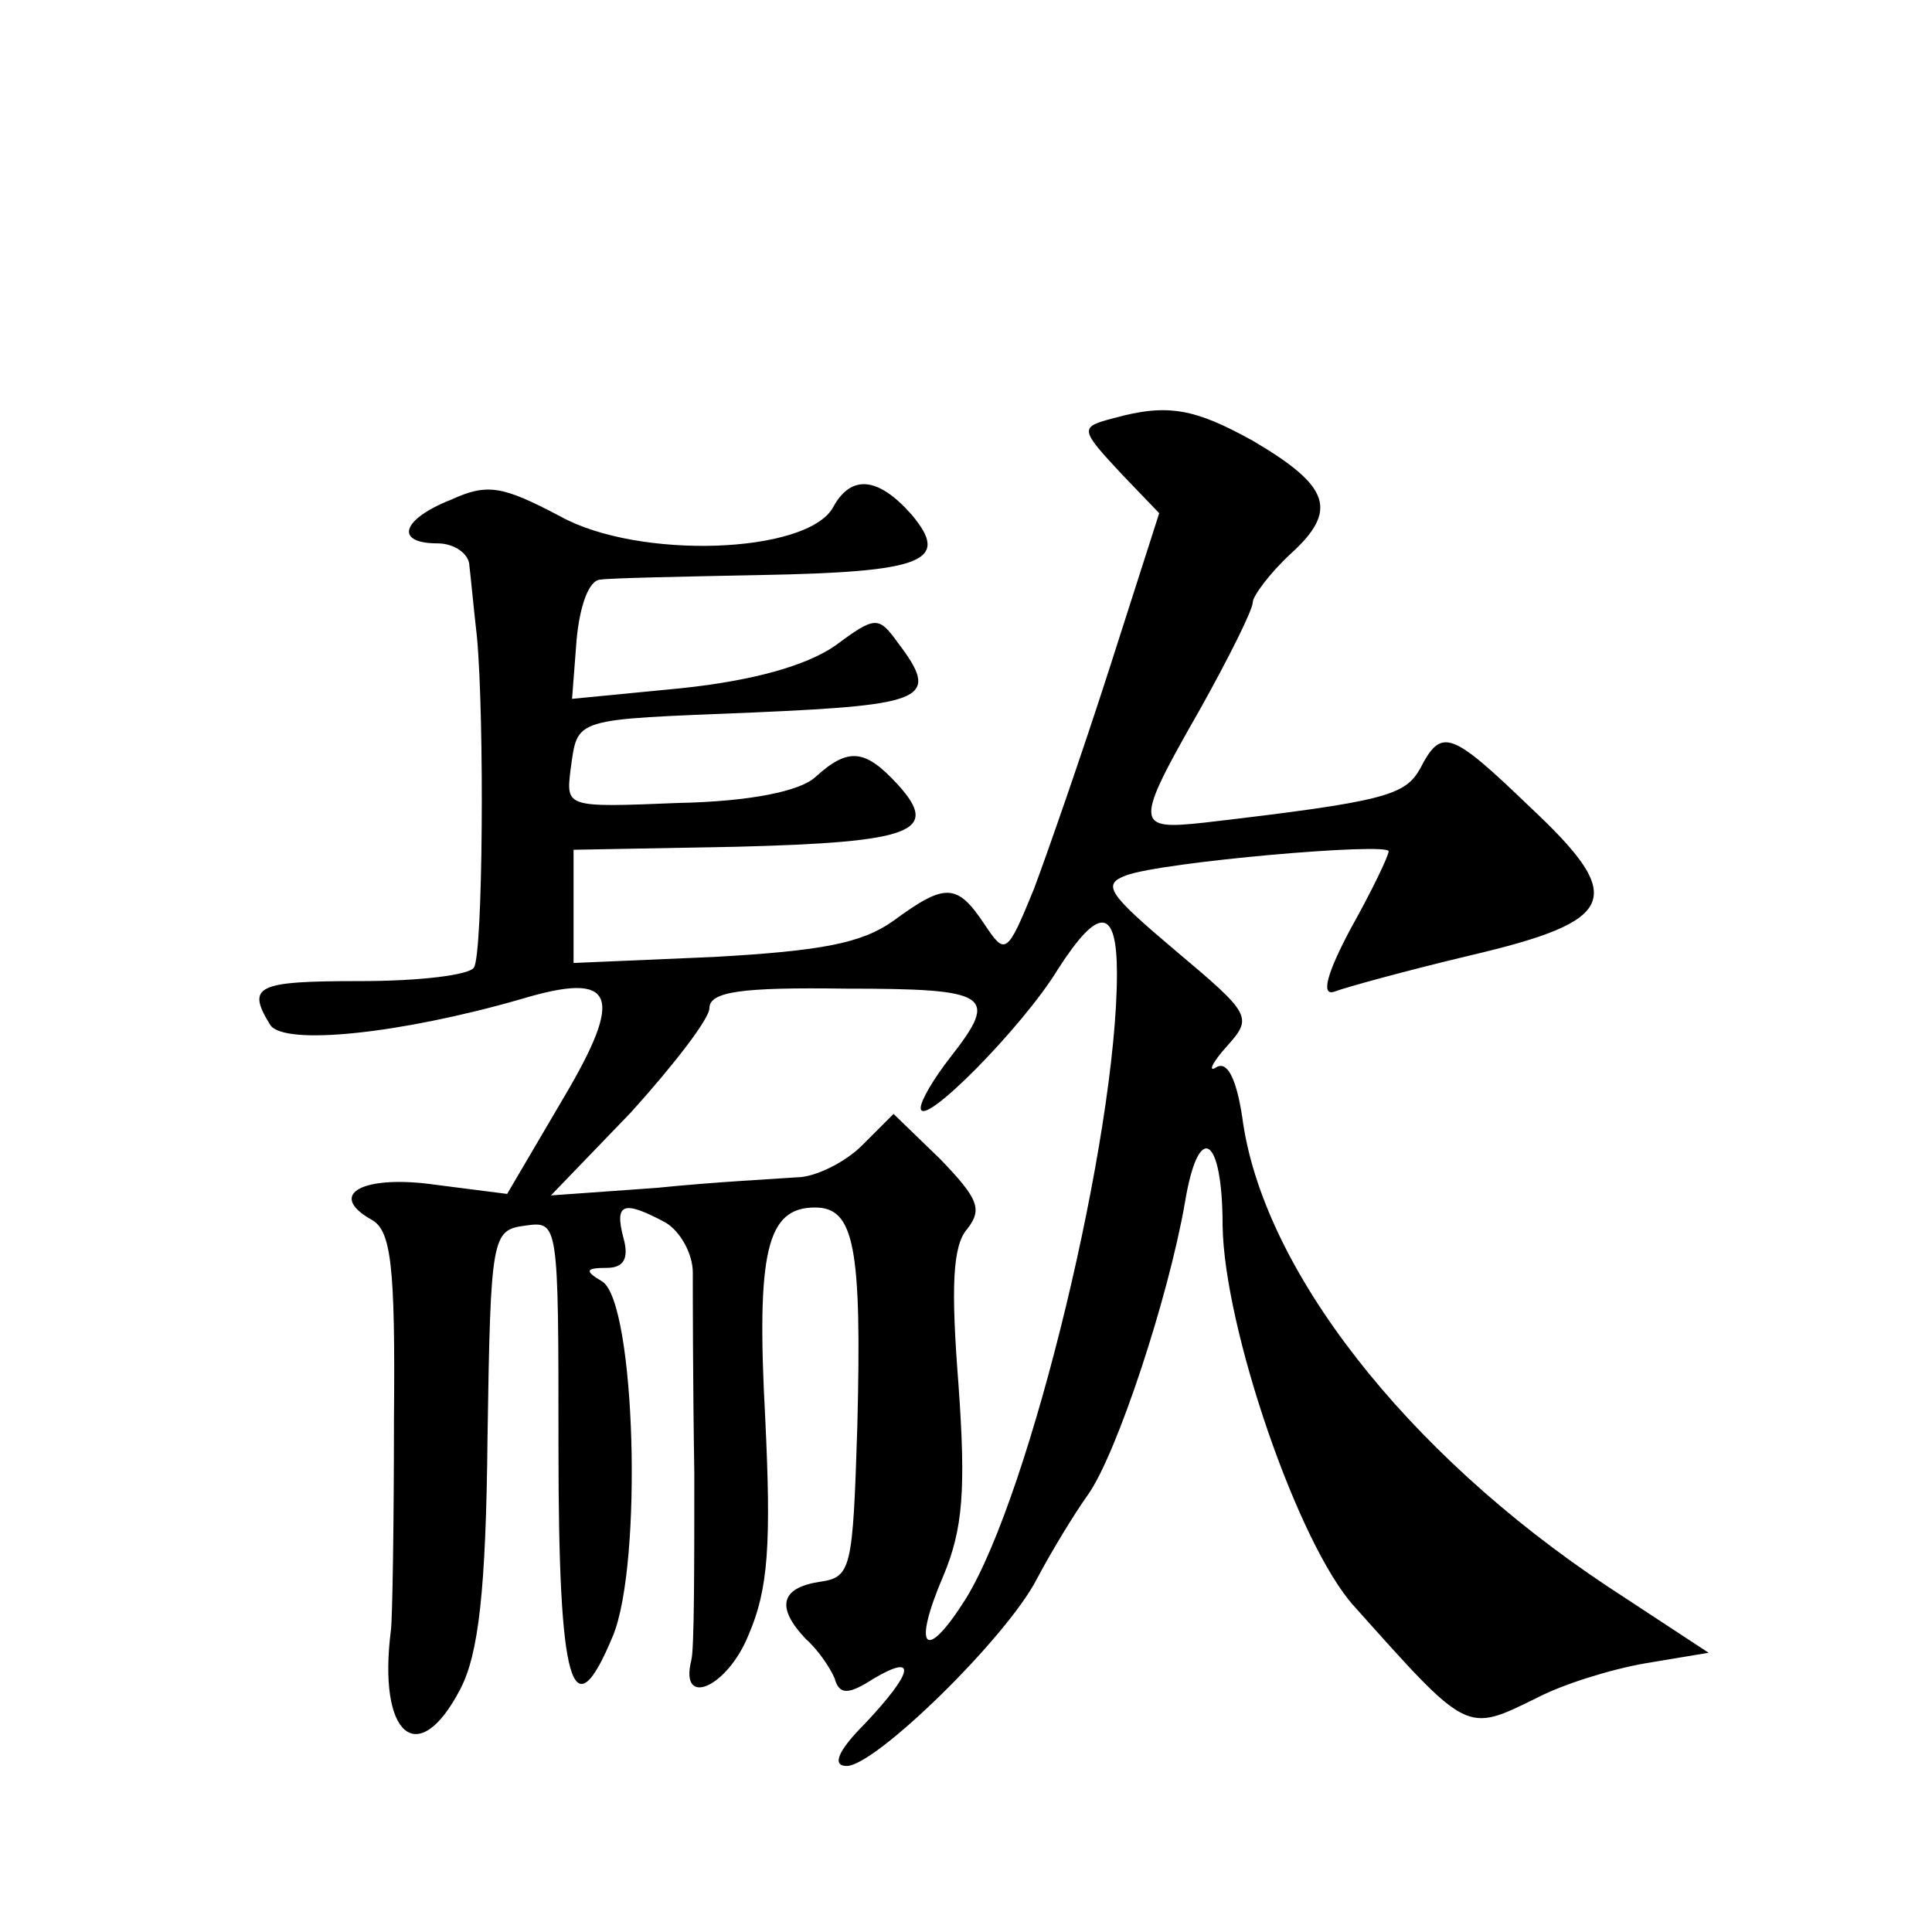
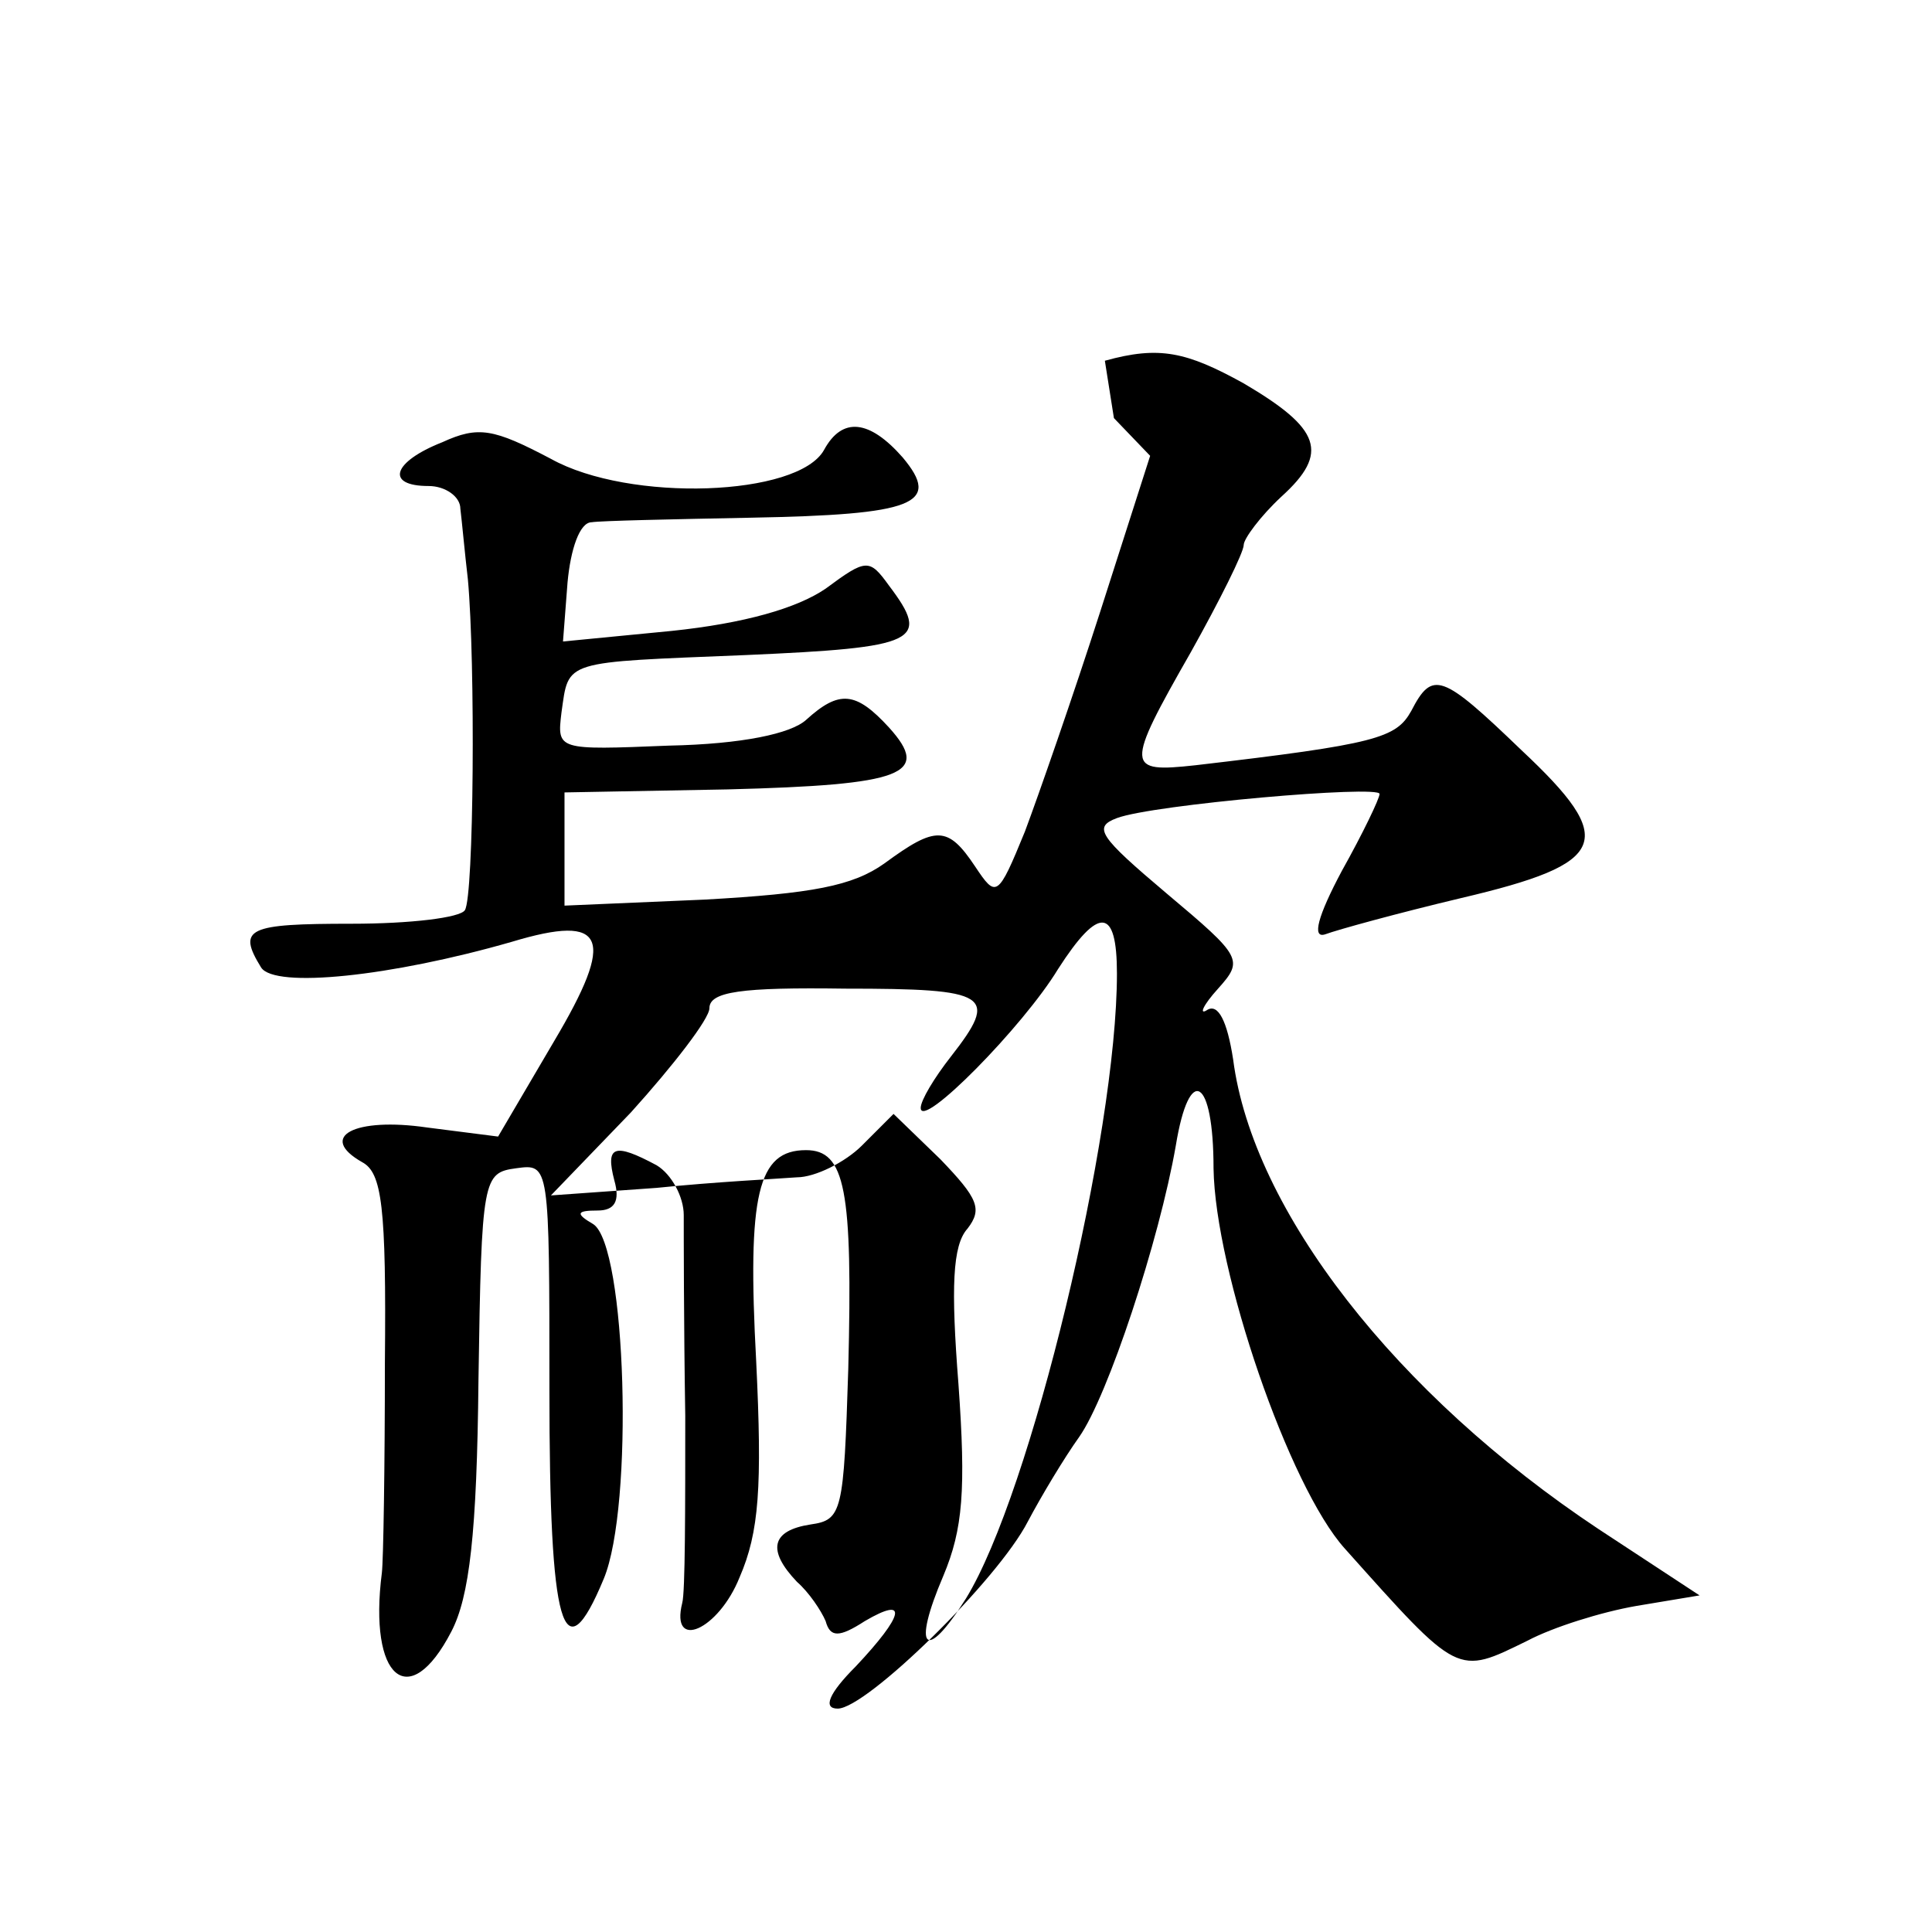
<svg xmlns="http://www.w3.org/2000/svg" version="1.0" width="128pt" height="128pt" viewBox="0 0 128 128" preserveAspectRatio="xMidYMid meet">
  <g transform="translate(0,128) scale(0.1,-0.1)" fill="#0" stroke="none">
-     <path d="M738 1003 c-23 -6 -23 -7 6 -38 l24 -25 -33 -103 c-18 -56 -41 -122 -50 -146 -18 -44 -19 -44 -33 -23 -18 27 -26 27 -60 2 -21 -15 -48 -20 -119 -24 l-93 -4 0 37 0 38 108 2 c117 3 135 10 107 41 -22 24 -33 25 -55 5 -10 -9 -42 -16 -91 -17 -74 -3 -74 -3 -71 22 5 35 0 33 122 38 114 5 123 9 95 46 -13 18 -15 18 -42 -2 -19 -13 -54 -23 -102 -28 l-72 -7 3 39 c2 22 8 40 16 40 6 1 54 2 105 3 109 2 127 9 101 40 -22 25 -40 27 -52 5 -17 -31 -129 -35 -181 -6 -38 20 -48 22 -72 11 -33 -13 -38 -29 -9 -29 11 0 21 -7 21 -15 1 -8 3 -30 5 -47 5 -55 4 -210 -2 -219 -3 -5 -36 -9 -75 -9 -69 0 -76 -3 -60 -29 9 -14 86 -6 166 17 63 19 69 3 28 -66 l-37 -63 -47 6 c-48 7 -73 -6 -43 -23 13 -7 16 -29 15 -133 0 -68 -1 -131 -2 -139 -9 -70 18 -93 46 -39 12 23 17 65 18 167 2 134 3 137 25 140 22 3 22 3 22 -147 0 -158 9 -190 36 -125 20 48 15 221 -7 235 -12 7 -11 9 3 9 11 0 15 6 11 20 -6 23 0 25 28 10 10 -6 18 -21 18 -33 0 -12 0 -72 1 -133 0 -61 0 -117 -2 -124 -8 -32 24 -18 38 17 13 30 15 60 11 143 -6 111 1 140 33 140 26 0 31 -26 28 -145 -3 -95 -4 -100 -25 -103 -26 -4 -29 -17 -9 -38 8 -7 16 -19 19 -26 3 -11 9 -11 26 0 29 17 26 4 -6 -30 -18 -18 -22 -28 -12 -28 19 0 106 85 126 124 9 17 24 42 34 56 19 27 53 130 64 193 9 55 25 45 25 -15 1 -68 50 -211 87 -252 76 -85 74 -84 121 -61 17 9 49 19 72 23 l42 7 -67 44 c-134 89 -229 211 -242 311 -4 26 -10 37 -17 33 -6 -4 -3 3 7 14 17 19 16 21 -34 63 -45 38 -49 44 -33 50 24 9 174 22 174 16 0 -3 -11 -26 -25 -51 -16 -30 -20 -45 -11 -42 8 3 48 14 90 24 98 23 104 38 40 98 -53 51 -59 53 -73 26 -10 -18 -23 -22 -143 -36 -46 -5 -47 -2 -3 75 19 34 35 66 35 71 0 4 11 19 25 32 32 29 26 45 -25 75 -38 21 -56 25 -92 15z m2 -368 c0 -107 -57 -344 -100 -414 -27 -43 -36 -34 -15 15 13 31 15 57 10 127 -5 64 -4 92 6 103 10 13 7 20 -18 46 l-31 30 -21 -21 c-11 -11 -31 -21 -43 -21 -13 -1 -54 -3 -93 -7 l-70 -5 53 55 c28 31 52 62 52 69 0 11 21 14 90 13 96 0 102 -4 70 -45 -11 -14 -20 -29 -20 -34 0 -15 68 54 91 92 27 42 39 41 39 -3z" />
+     <path d="M738 1003 l24 -25 -33 -103 c-18 -56 -41 -122 -50 -146 -18 -44 -19 -44 -33 -23 -18 27 -26 27 -60 2 -21 -15 -48 -20 -119 -24 l-93 -4 0 37 0 38 108 2 c117 3 135 10 107 41 -22 24 -33 25 -55 5 -10 -9 -42 -16 -91 -17 -74 -3 -74 -3 -71 22 5 35 0 33 122 38 114 5 123 9 95 46 -13 18 -15 18 -42 -2 -19 -13 -54 -23 -102 -28 l-72 -7 3 39 c2 22 8 40 16 40 6 1 54 2 105 3 109 2 127 9 101 40 -22 25 -40 27 -52 5 -17 -31 -129 -35 -181 -6 -38 20 -48 22 -72 11 -33 -13 -38 -29 -9 -29 11 0 21 -7 21 -15 1 -8 3 -30 5 -47 5 -55 4 -210 -2 -219 -3 -5 -36 -9 -75 -9 -69 0 -76 -3 -60 -29 9 -14 86 -6 166 17 63 19 69 3 28 -66 l-37 -63 -47 6 c-48 7 -73 -6 -43 -23 13 -7 16 -29 15 -133 0 -68 -1 -131 -2 -139 -9 -70 18 -93 46 -39 12 23 17 65 18 167 2 134 3 137 25 140 22 3 22 3 22 -147 0 -158 9 -190 36 -125 20 48 15 221 -7 235 -12 7 -11 9 3 9 11 0 15 6 11 20 -6 23 0 25 28 10 10 -6 18 -21 18 -33 0 -12 0 -72 1 -133 0 -61 0 -117 -2 -124 -8 -32 24 -18 38 17 13 30 15 60 11 143 -6 111 1 140 33 140 26 0 31 -26 28 -145 -3 -95 -4 -100 -25 -103 -26 -4 -29 -17 -9 -38 8 -7 16 -19 19 -26 3 -11 9 -11 26 0 29 17 26 4 -6 -30 -18 -18 -22 -28 -12 -28 19 0 106 85 126 124 9 17 24 42 34 56 19 27 53 130 64 193 9 55 25 45 25 -15 1 -68 50 -211 87 -252 76 -85 74 -84 121 -61 17 9 49 19 72 23 l42 7 -67 44 c-134 89 -229 211 -242 311 -4 26 -10 37 -17 33 -6 -4 -3 3 7 14 17 19 16 21 -34 63 -45 38 -49 44 -33 50 24 9 174 22 174 16 0 -3 -11 -26 -25 -51 -16 -30 -20 -45 -11 -42 8 3 48 14 90 24 98 23 104 38 40 98 -53 51 -59 53 -73 26 -10 -18 -23 -22 -143 -36 -46 -5 -47 -2 -3 75 19 34 35 66 35 71 0 4 11 19 25 32 32 29 26 45 -25 75 -38 21 -56 25 -92 15z m2 -368 c0 -107 -57 -344 -100 -414 -27 -43 -36 -34 -15 15 13 31 15 57 10 127 -5 64 -4 92 6 103 10 13 7 20 -18 46 l-31 30 -21 -21 c-11 -11 -31 -21 -43 -21 -13 -1 -54 -3 -93 -7 l-70 -5 53 55 c28 31 52 62 52 69 0 11 21 14 90 13 96 0 102 -4 70 -45 -11 -14 -20 -29 -20 -34 0 -15 68 54 91 92 27 42 39 41 39 -3z" />
  </g>
</svg>